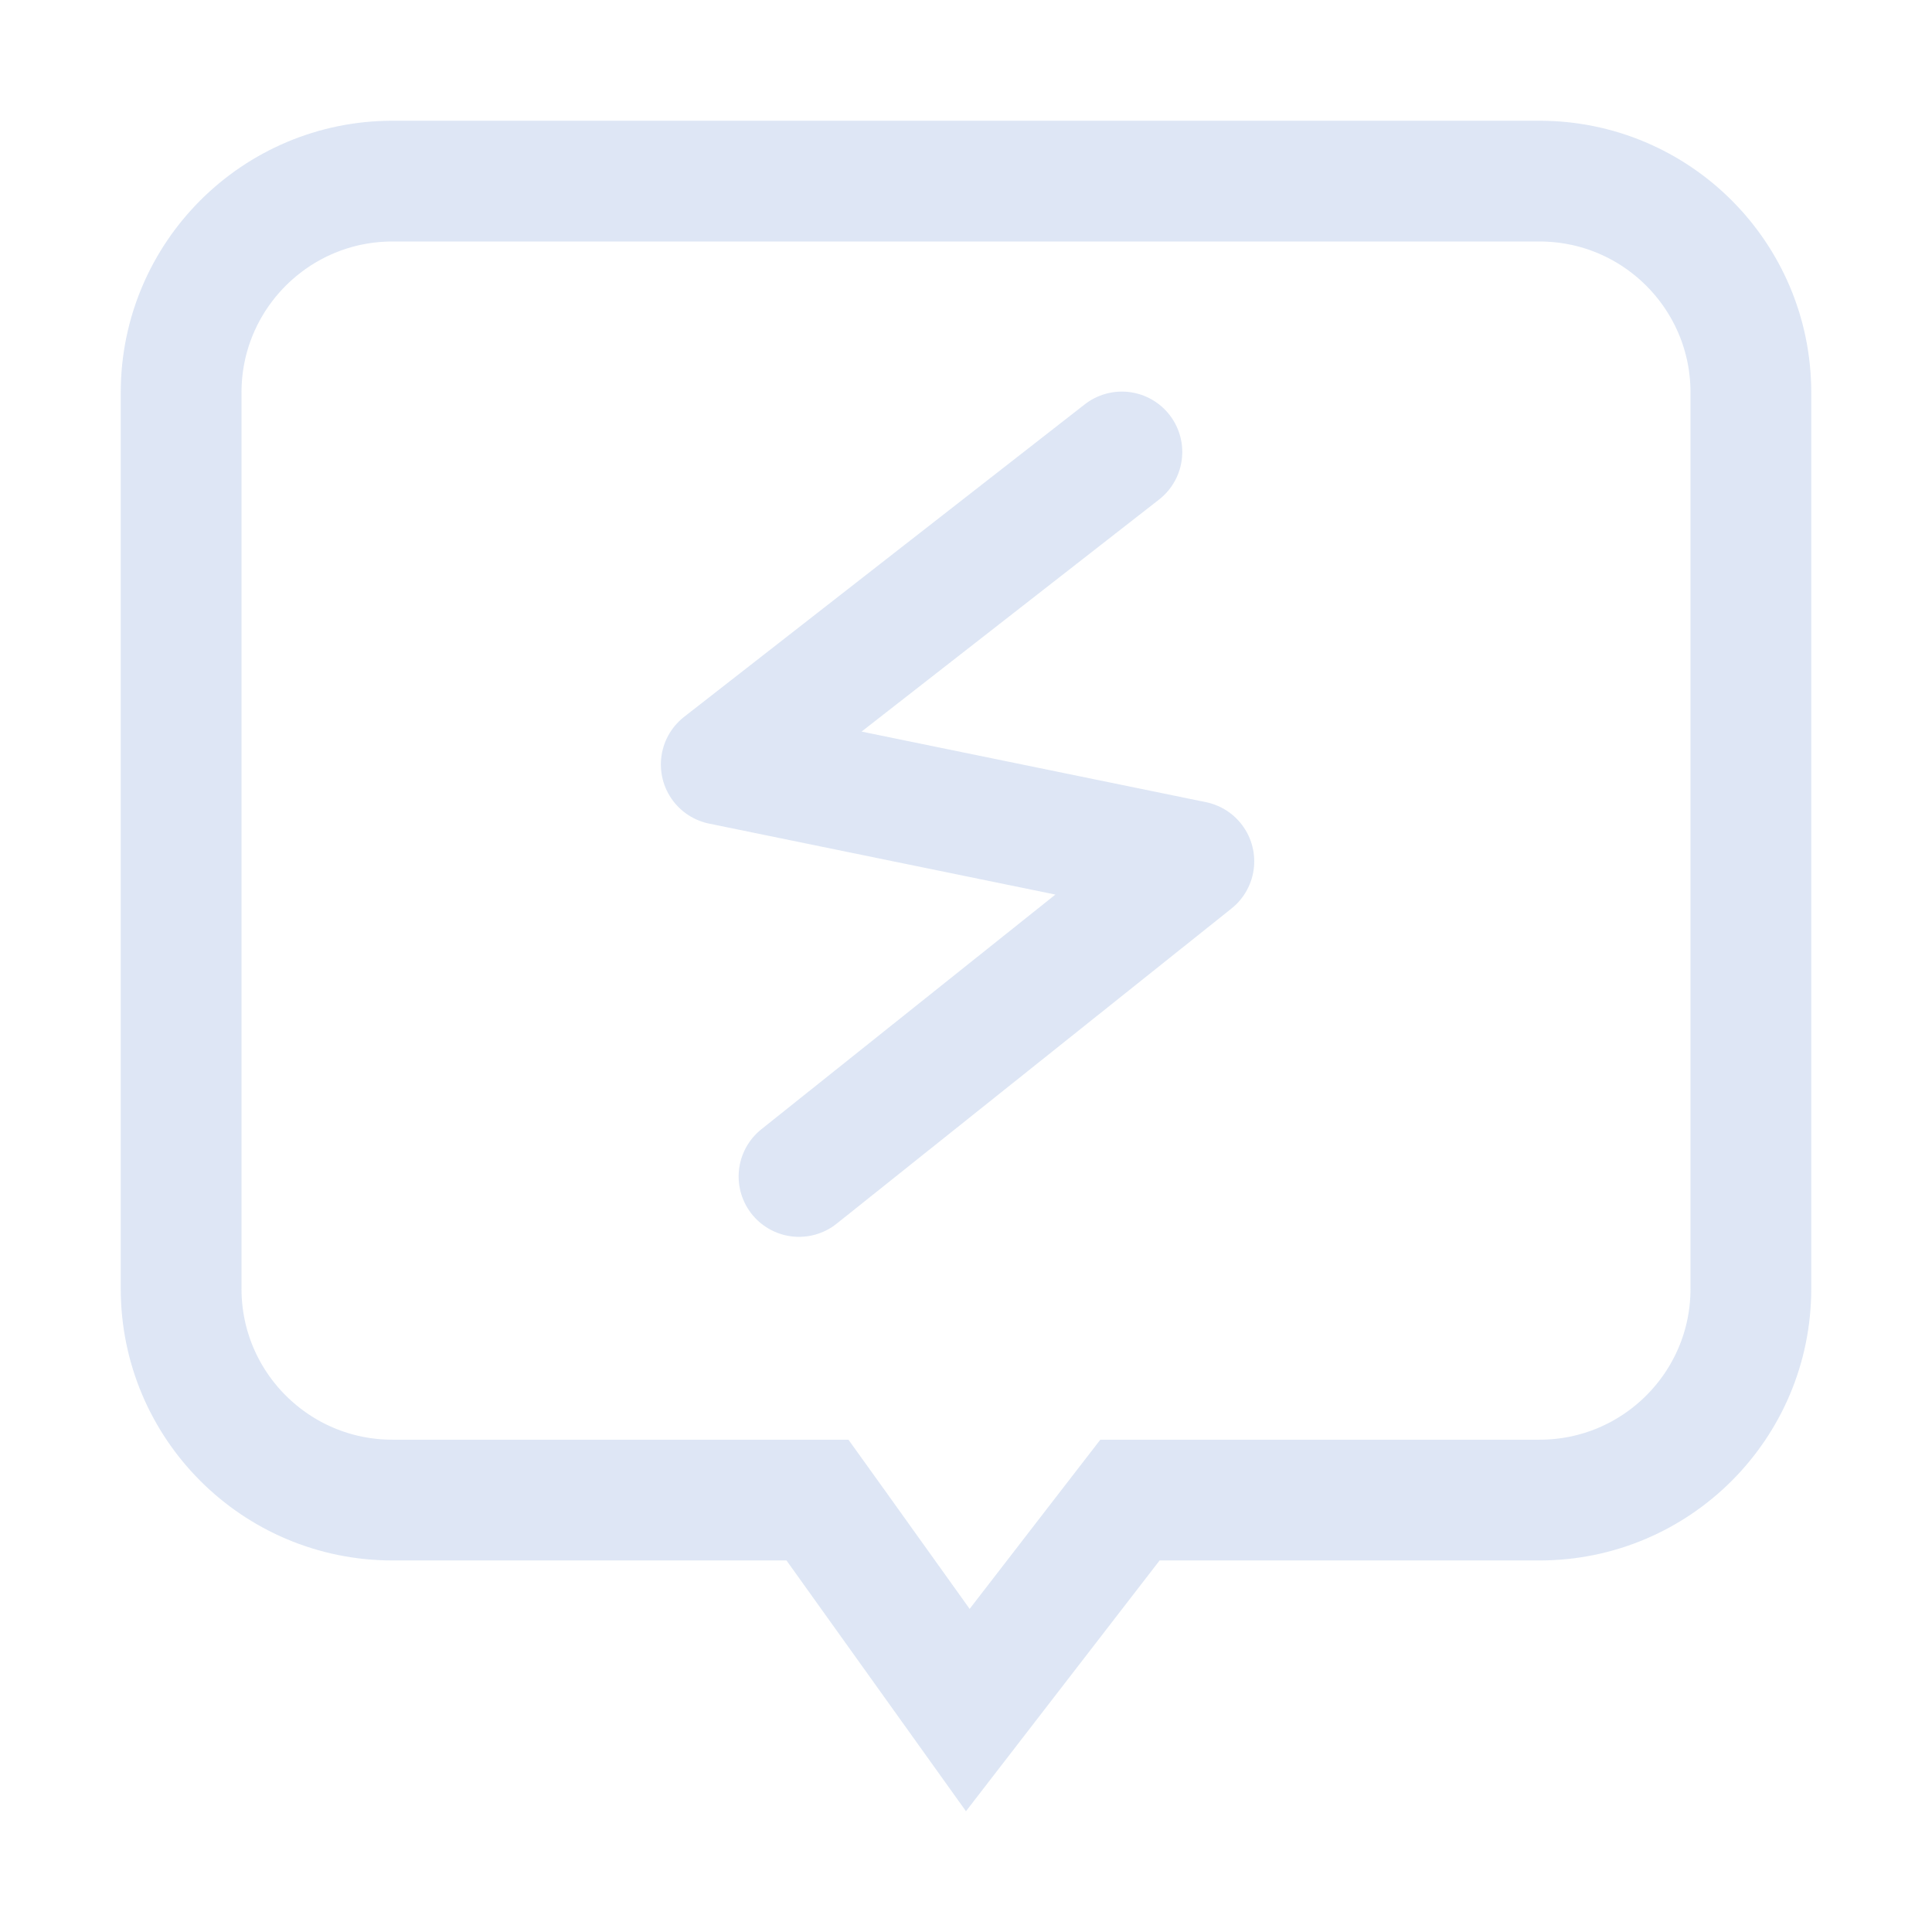
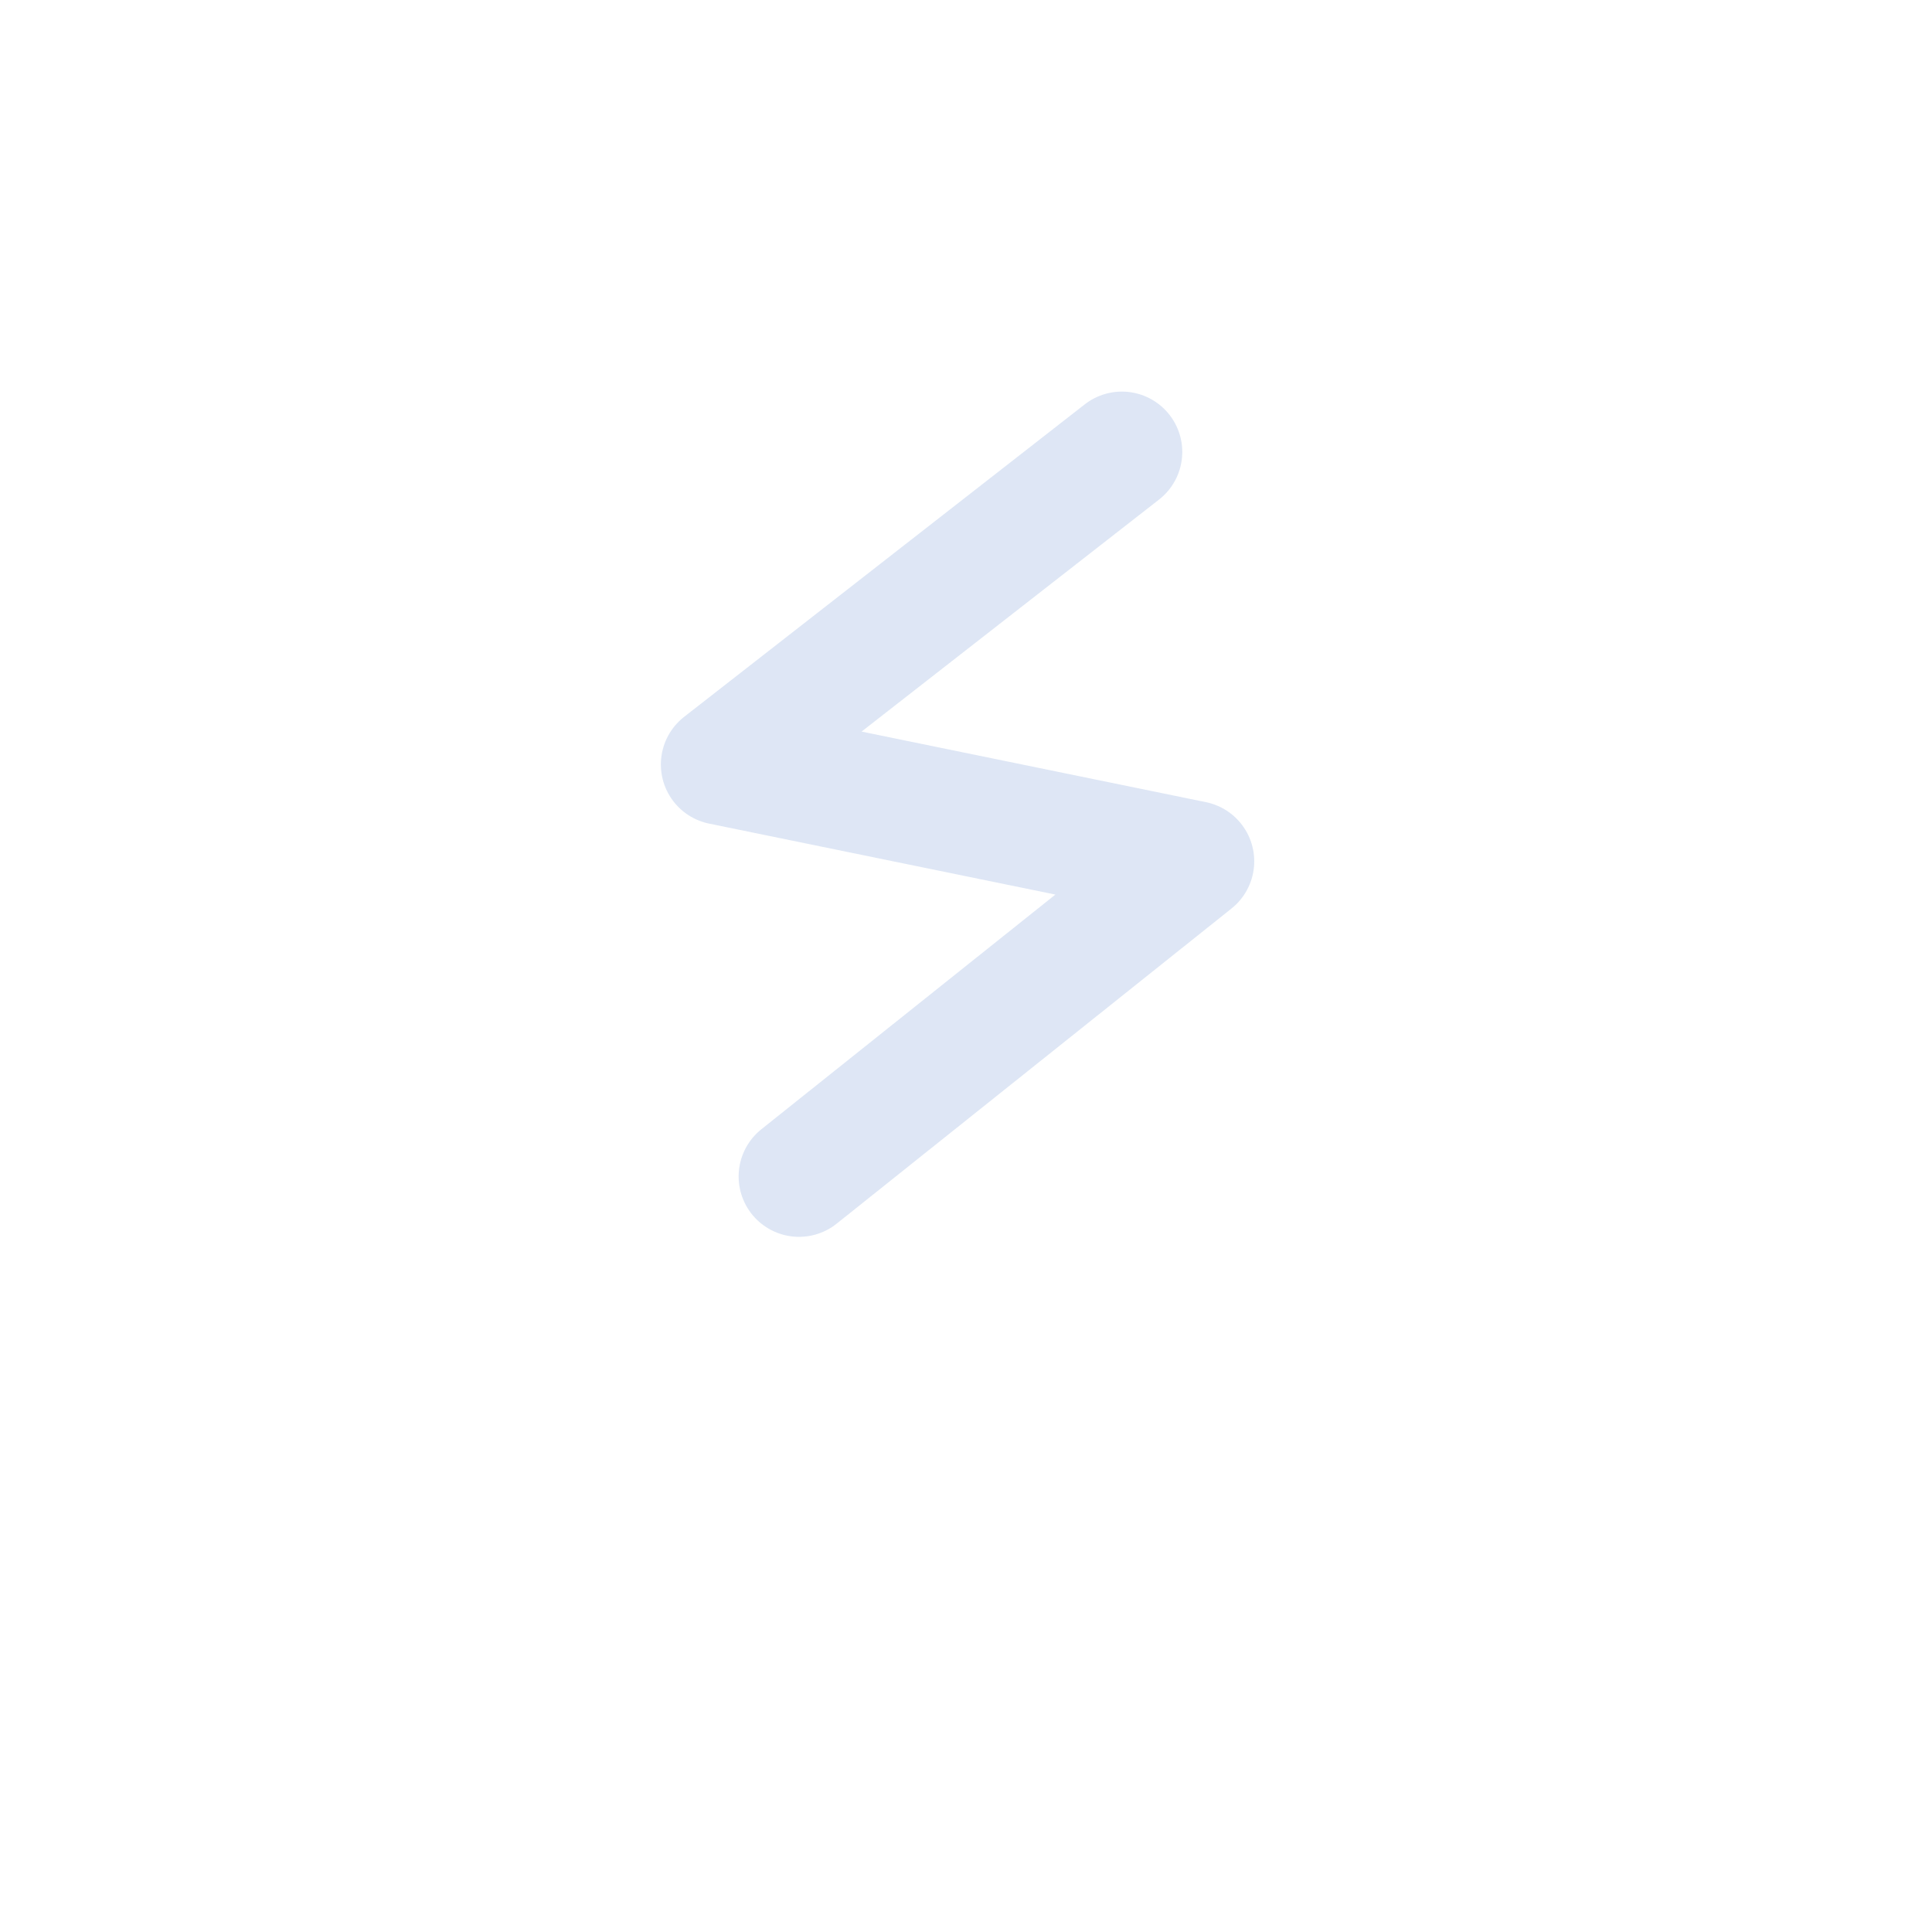
<svg xmlns="http://www.w3.org/2000/svg" width="16" height="16" viewBox="0 0 16 16" fill="none">
  <g id="ç¼ç» 9å¤ä»½ 5" opacity="0.795">
-     <path id="ç©å½¢" d="M9.603 12.423H9.358L9.208 12.617L8.015 14.162L6.92 12.632L6.77 12.423H6.513H3.25C2.284 12.423 1.5 11.64 1.5 10.673V3.25C1.5 2.284 2.284 1.5 3.25 1.5H12.75C13.716 1.5 14.5 2.284 14.5 3.25V8.802V10.673C14.5 11.64 13.716 12.423 12.75 12.423H9.603Z" stroke="#D5E0F2" style="stroke:#D5E0F2;" />
    <path id="è·¯å¾ 10" d="M9.291 3.743L5.973 6.331L9.887 7.133L6.617 9.743" stroke="#D5E0F2" style="stroke:#D5E0F2;" stroke-linecap="round" stroke-linejoin="round" />
  </g>
</svg>